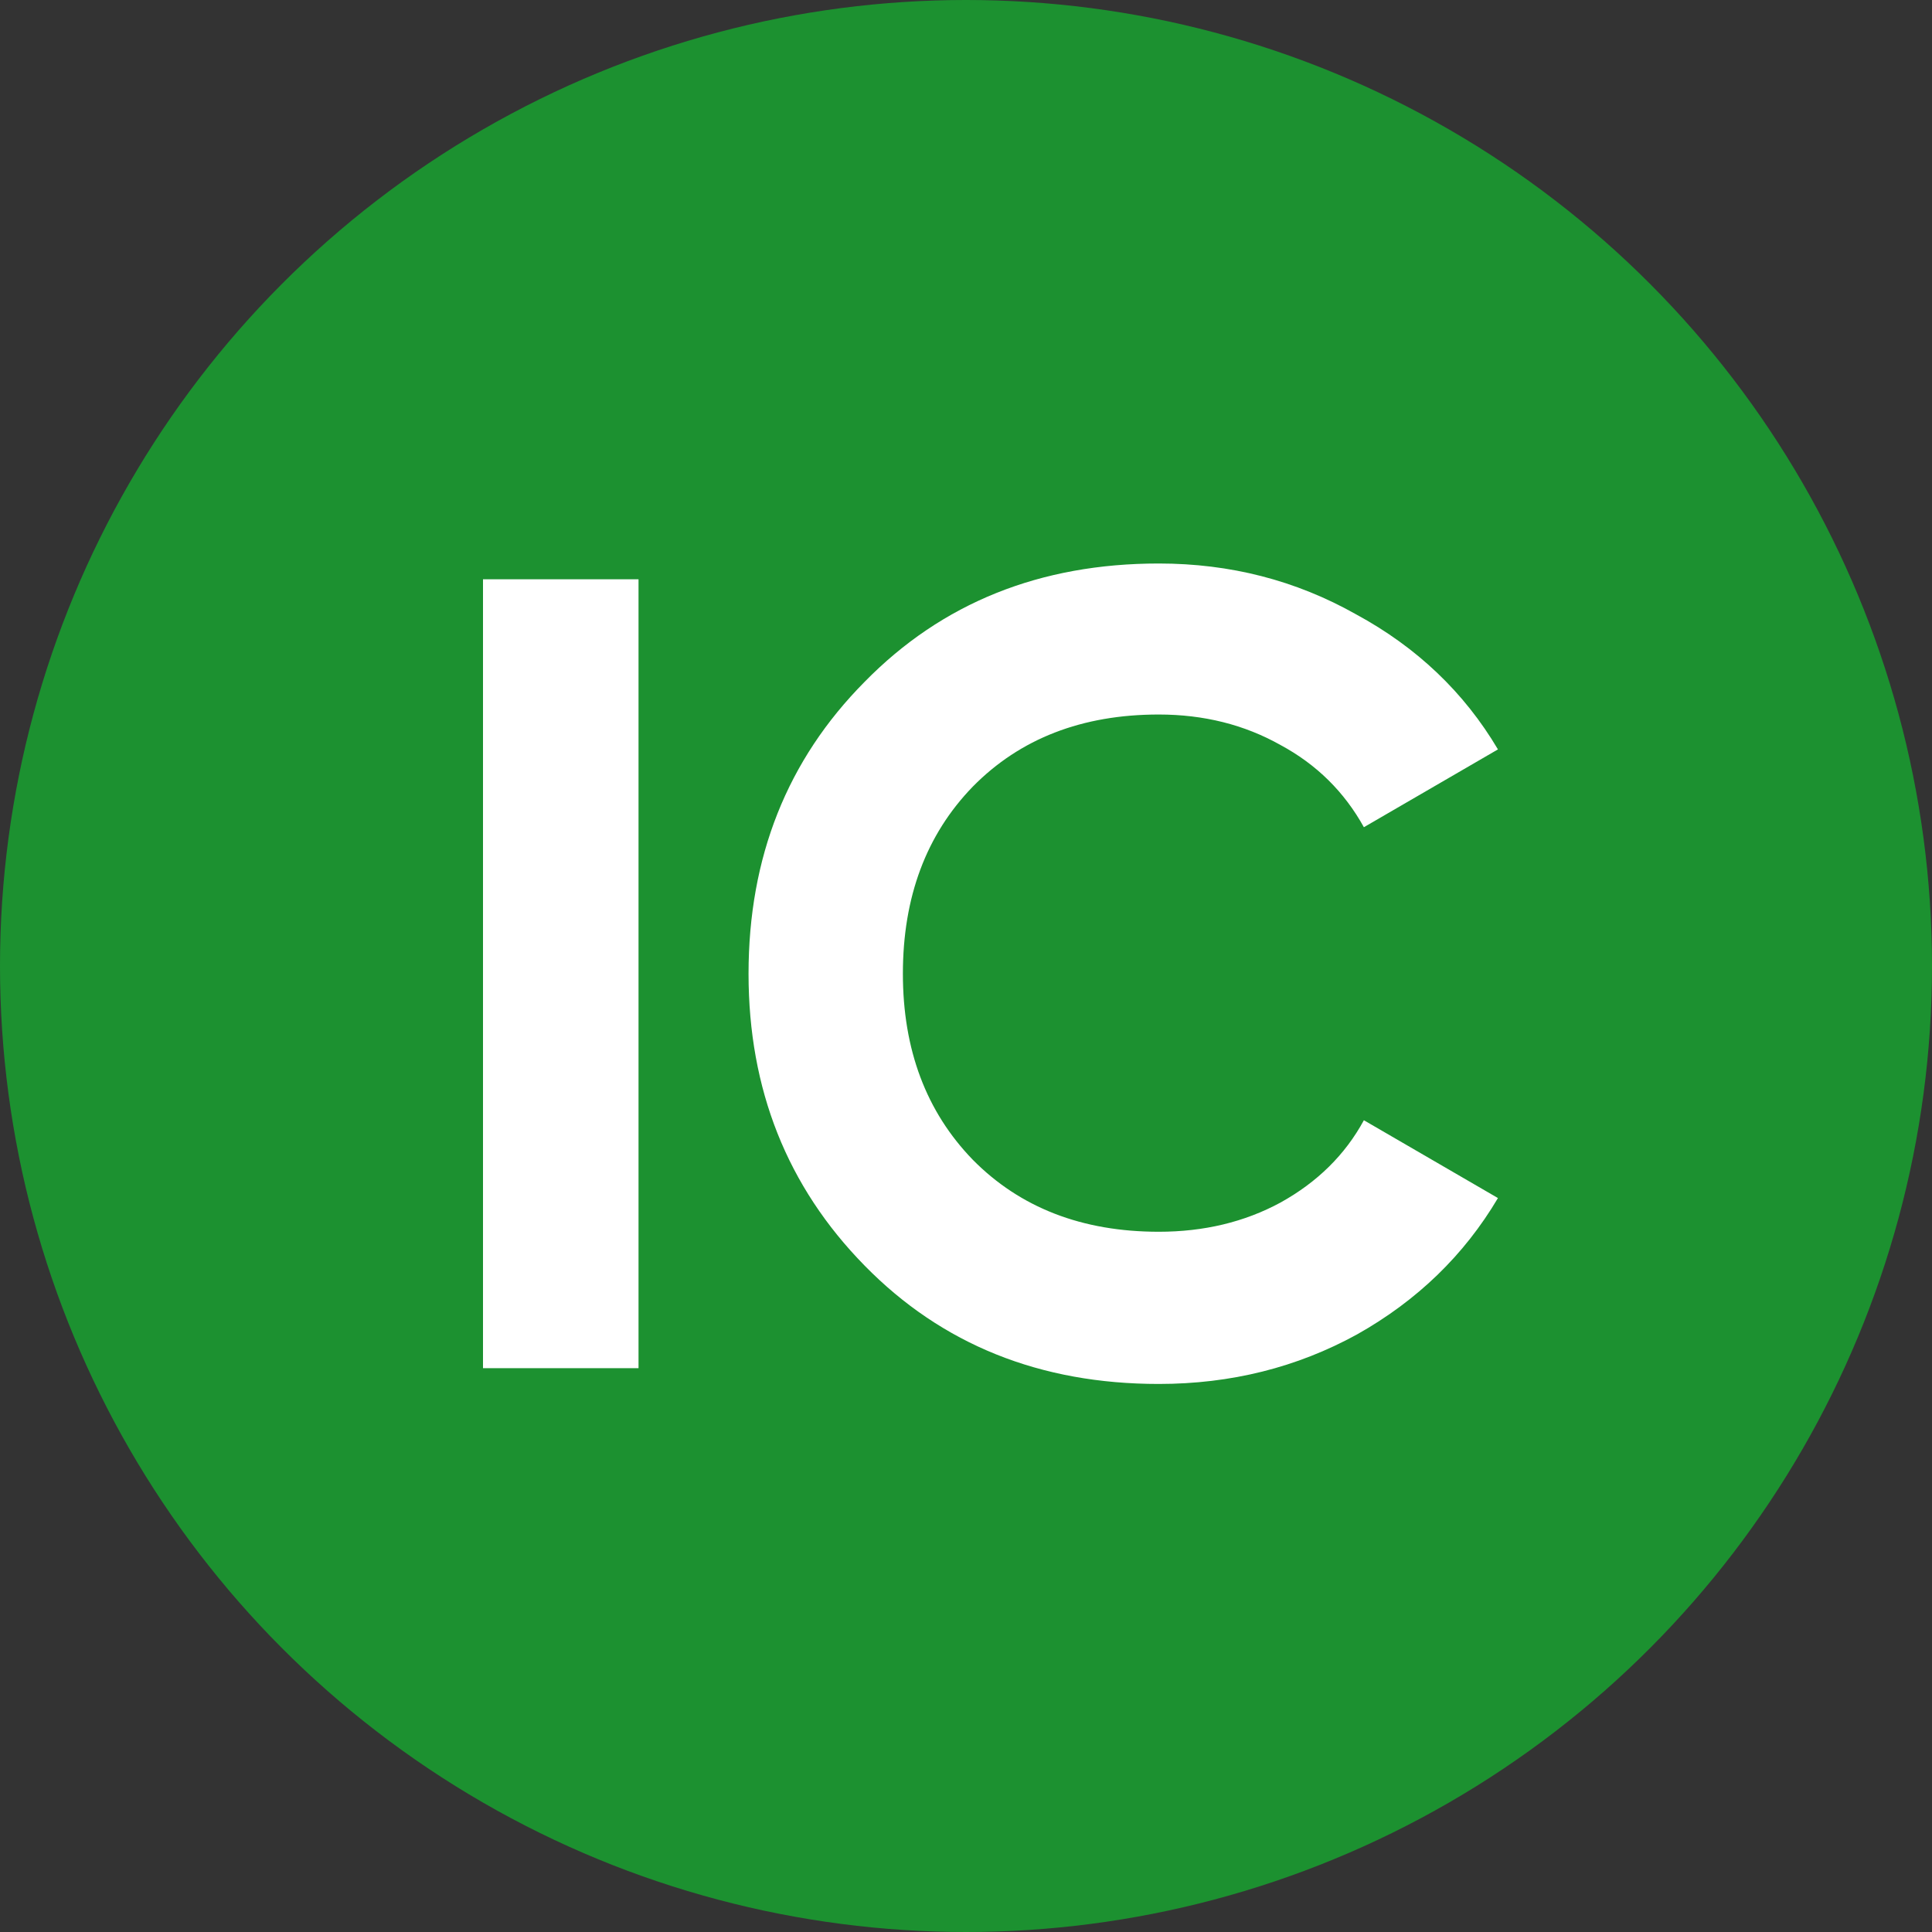
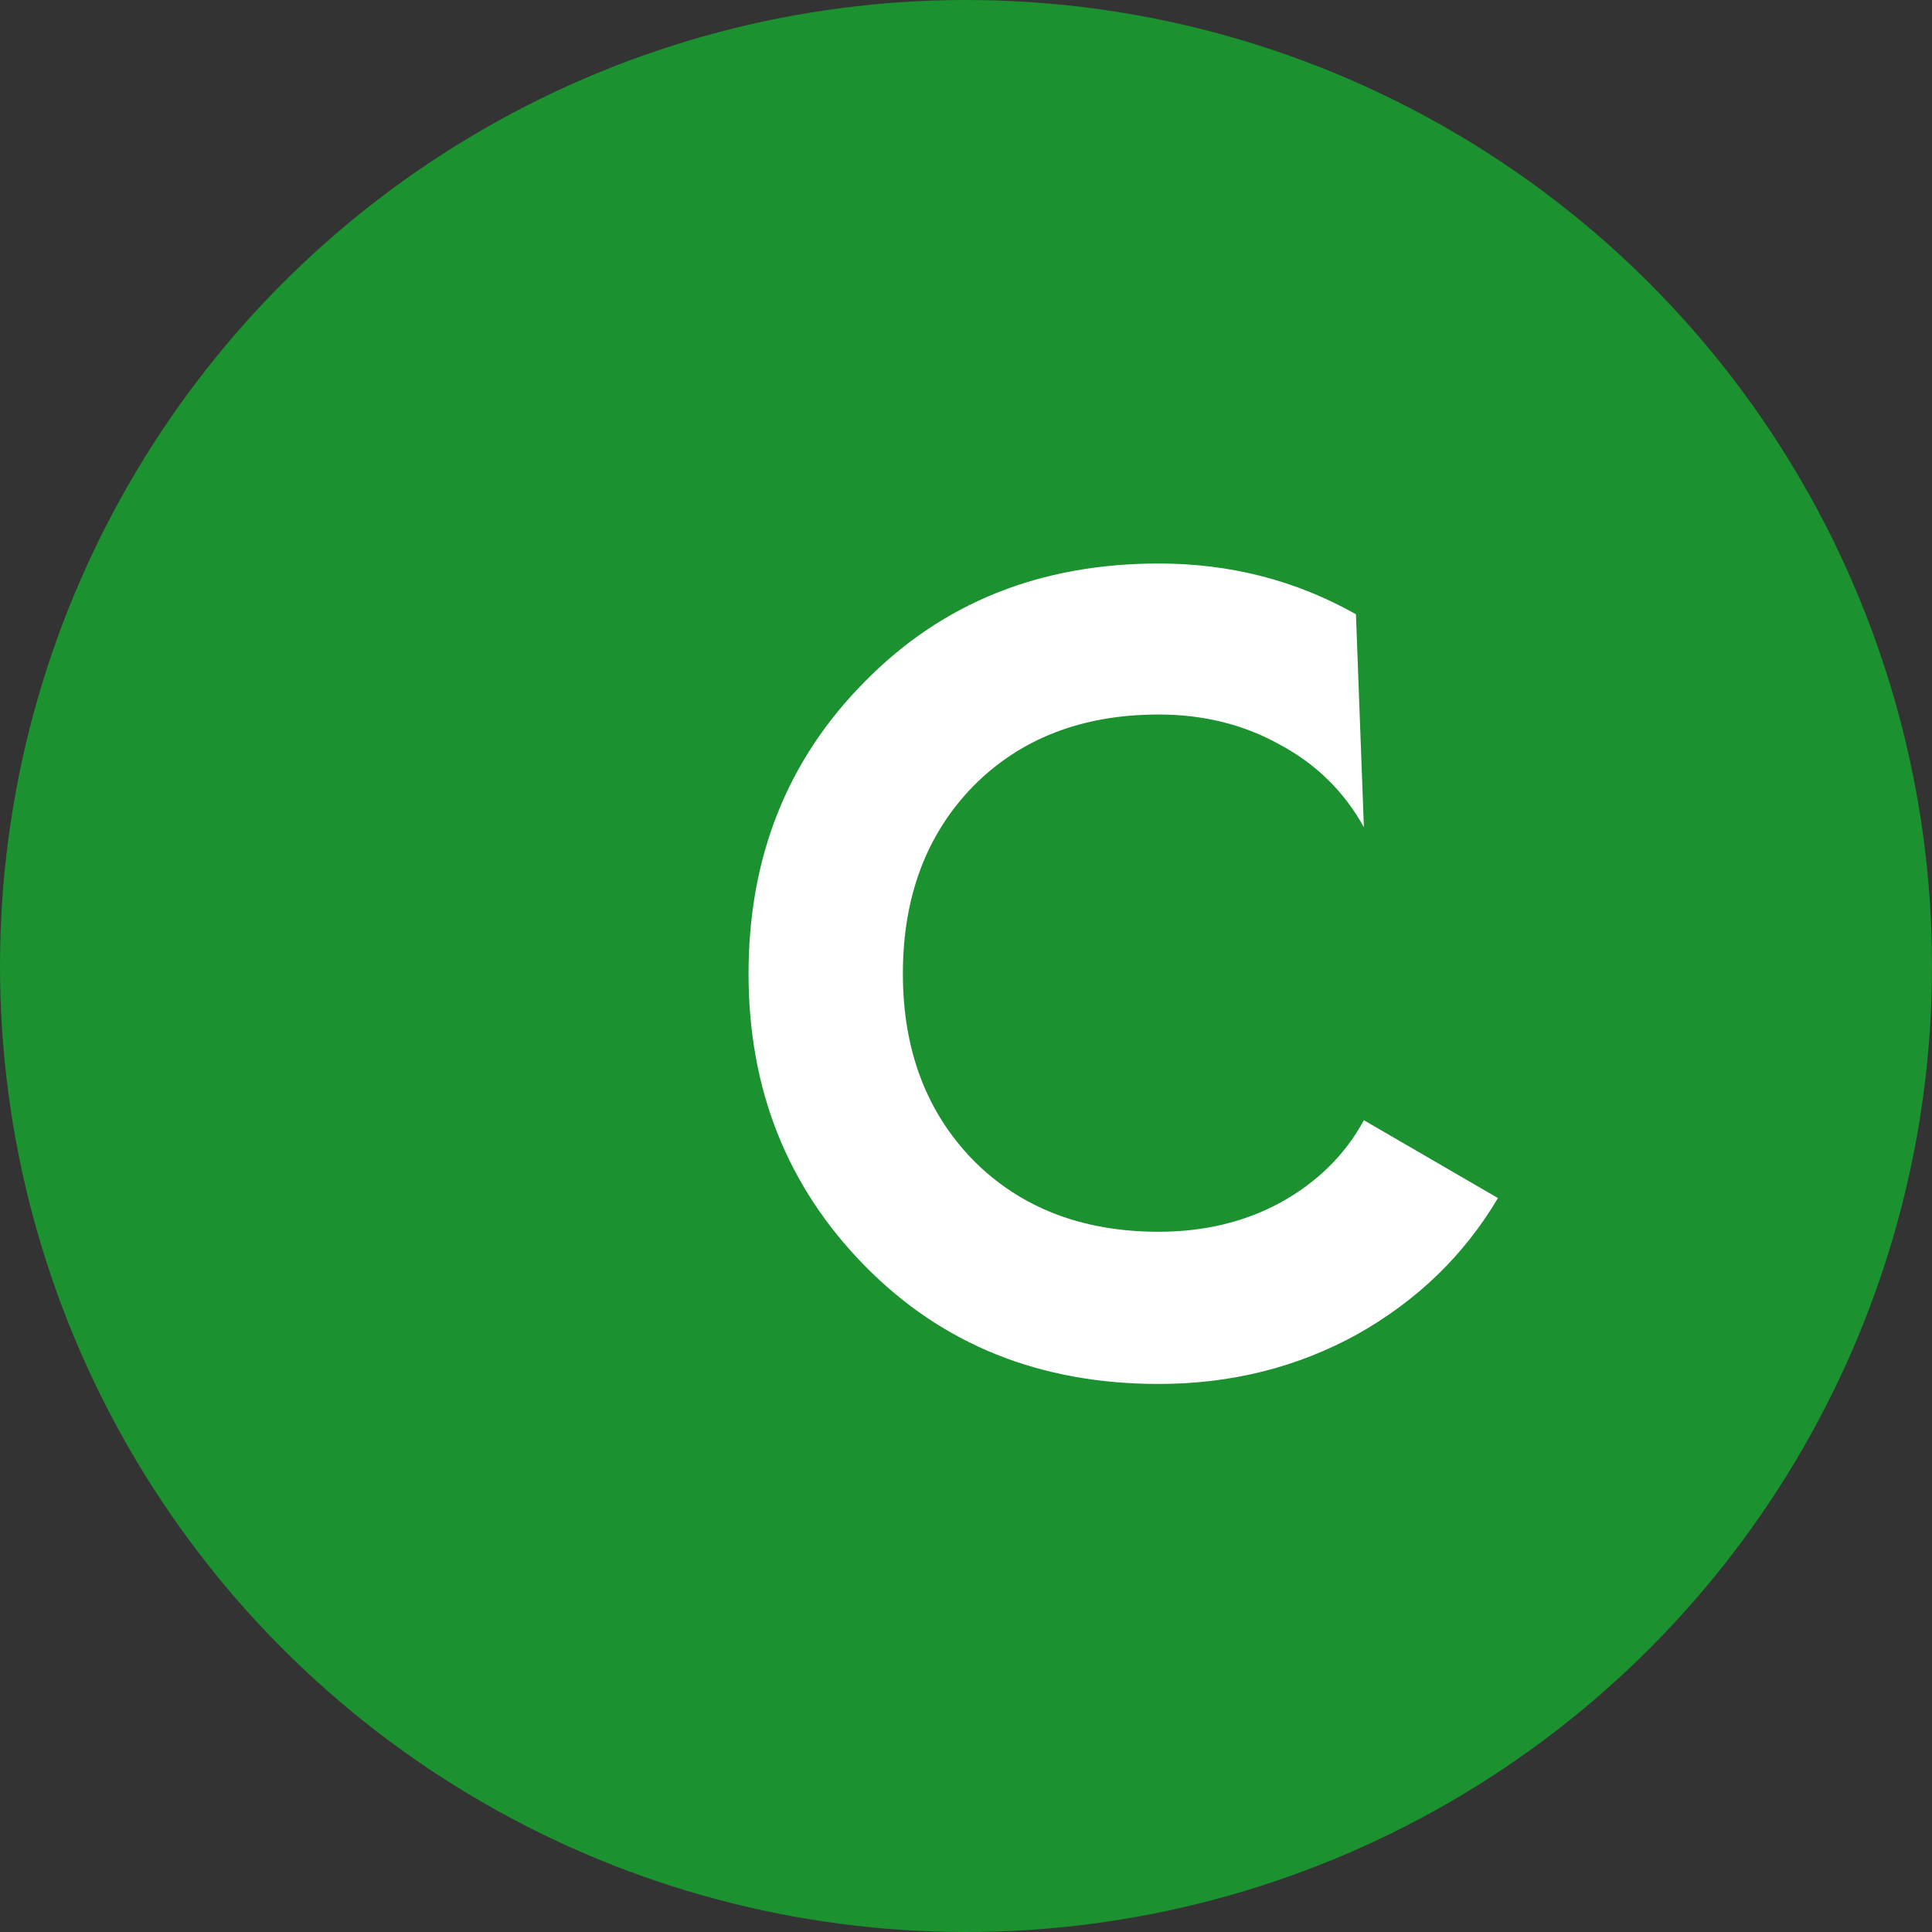
<svg xmlns="http://www.w3.org/2000/svg" width="18" height="18" viewBox="0 0 18 18" fill="none">
  <rect x="0" y="0" width="18" height="18" fill="#333333" stroke="none" />
  <circle cx="9" cy="9" r="9" fill="#1C9130" />
-   <path d="M4.5 5.397H5.949V12.747H4.5V5.397Z" fill="white" />
-   <path d="M10.796 12.894C9.69 12.894 8.776 12.527 8.055 11.791C7.334 11.056 6.974 10.15 6.974 9.072C6.974 7.987 7.334 7.08 8.055 6.353C8.776 5.617 9.69 5.25 10.796 5.25C11.461 5.25 12.073 5.407 12.633 5.723C13.2 6.03 13.641 6.45 13.956 6.982L12.707 7.707C12.525 7.378 12.266 7.122 11.93 6.941C11.594 6.752 11.216 6.657 10.796 6.657C10.082 6.657 9.504 6.881 9.063 7.329C8.629 7.777 8.412 8.358 8.412 9.072C8.412 9.779 8.629 10.357 9.063 10.805C9.504 11.252 10.082 11.476 10.796 11.476C11.216 11.476 11.594 11.386 11.93 11.204C12.273 11.014 12.532 10.759 12.707 10.437L13.956 11.162C13.641 11.694 13.204 12.117 12.644 12.432C12.084 12.74 11.468 12.894 10.796 12.894Z" fill="white" />
+   <path d="M10.796 12.894C9.69 12.894 8.776 12.527 8.055 11.791C7.334 11.056 6.974 10.15 6.974 9.072C6.974 7.987 7.334 7.08 8.055 6.353C8.776 5.617 9.69 5.25 10.796 5.25C11.461 5.25 12.073 5.407 12.633 5.723L12.707 7.707C12.525 7.378 12.266 7.122 11.93 6.941C11.594 6.752 11.216 6.657 10.796 6.657C10.082 6.657 9.504 6.881 9.063 7.329C8.629 7.777 8.412 8.358 8.412 9.072C8.412 9.779 8.629 10.357 9.063 10.805C9.504 11.252 10.082 11.476 10.796 11.476C11.216 11.476 11.594 11.386 11.93 11.204C12.273 11.014 12.532 10.759 12.707 10.437L13.956 11.162C13.641 11.694 13.204 12.117 12.644 12.432C12.084 12.74 11.468 12.894 10.796 12.894Z" fill="white" />
</svg>